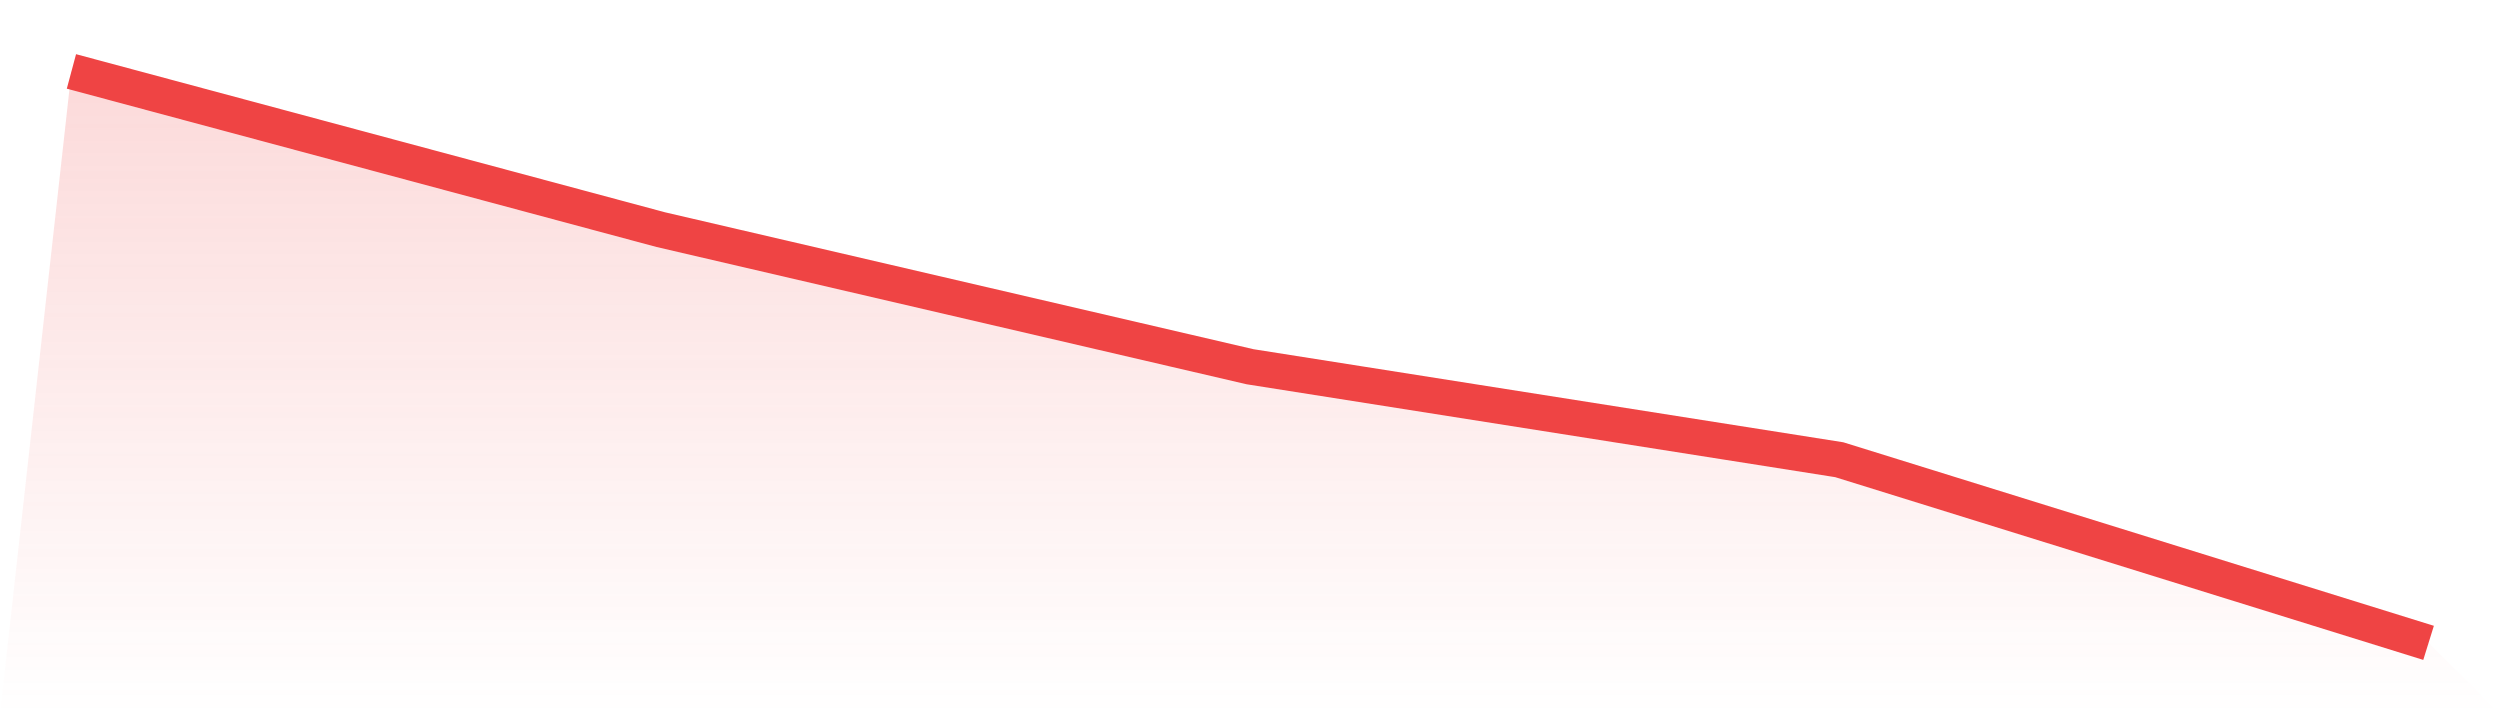
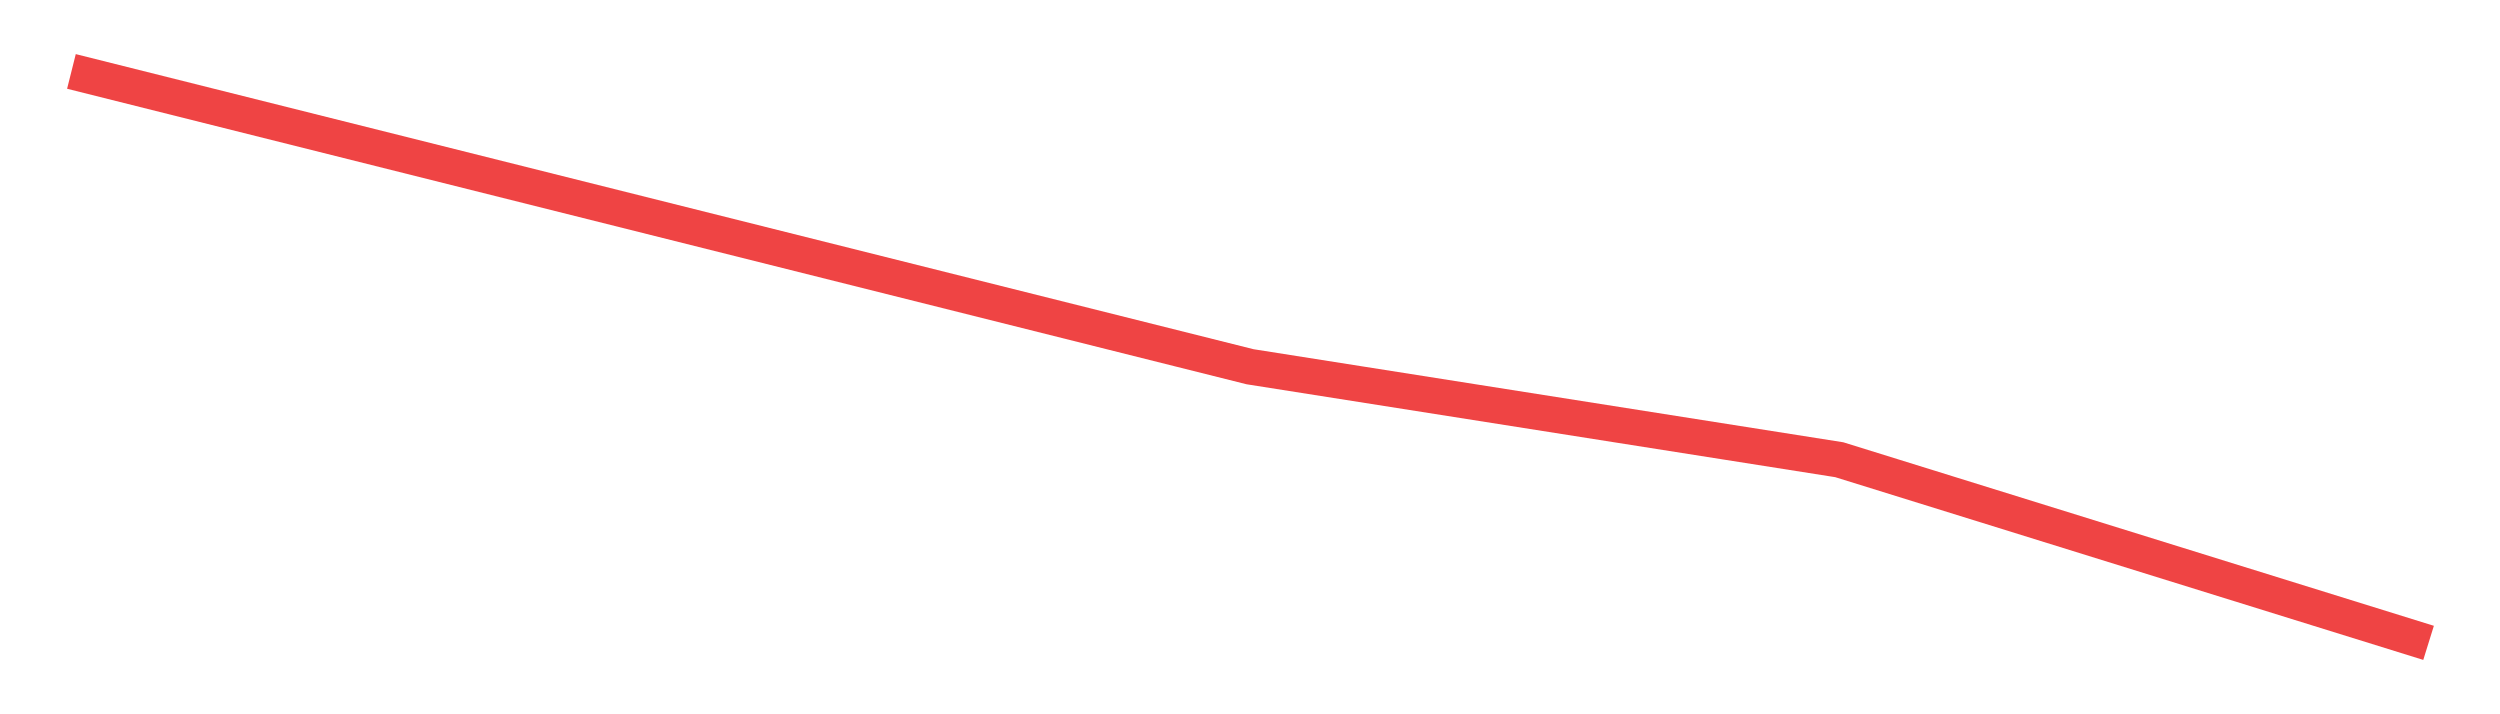
<svg xmlns="http://www.w3.org/2000/svg" viewBox="0 0 140 40">
  <defs>
    <linearGradient id="gradient" x1="0" x2="0" y1="0" y2="1">
      <stop offset="0%" stop-color="#ef4444" stop-opacity="0.2" />
      <stop offset="100%" stop-color="#ef4444" stop-opacity="0" />
    </linearGradient>
  </defs>
-   <path d="M4,4 L4,4 L37,12.859 L70,20.537 L103,25.745 L136,36 L140,40 L0,40 z" fill="url(#gradient)" />
-   <path d="M4,4 L4,4 L37,12.859 L70,20.537 L103,25.745 L136,36" fill="none" stroke="#ef4444" stroke-width="2" />
+   <path d="M4,4 L4,4 L70,20.537 L103,25.745 L136,36" fill="none" stroke="#ef4444" stroke-width="2" />
</svg>